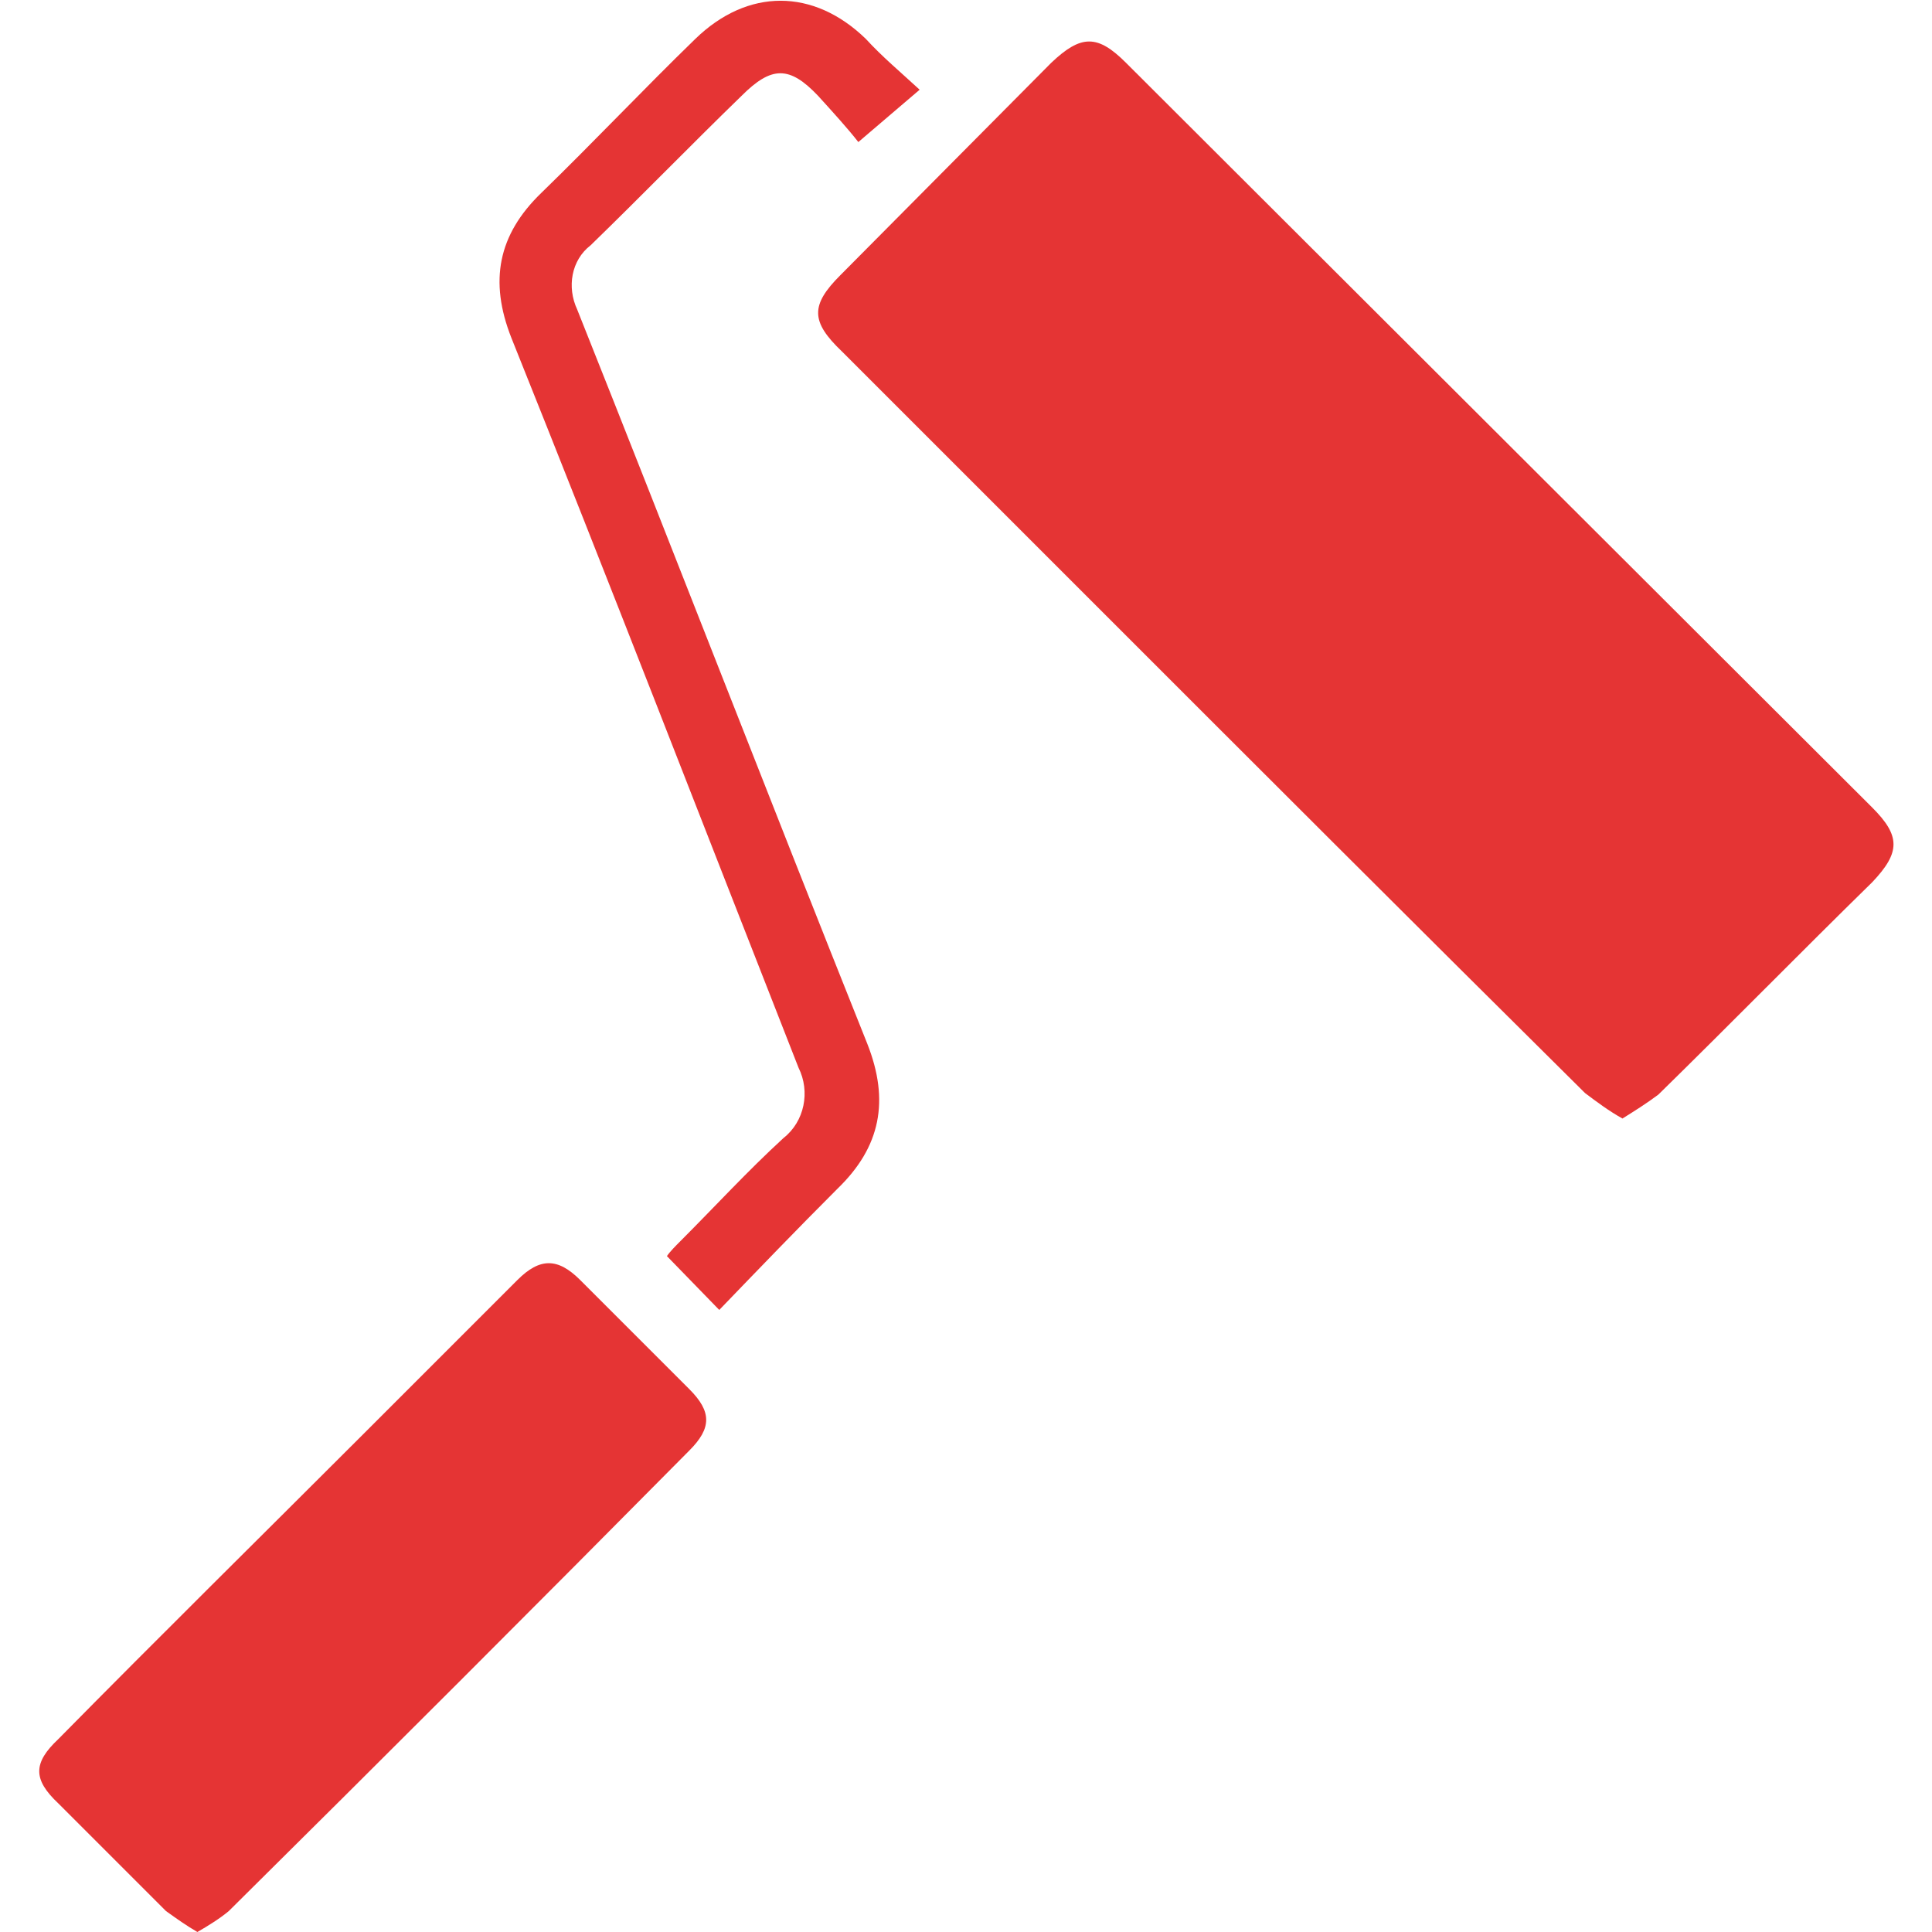
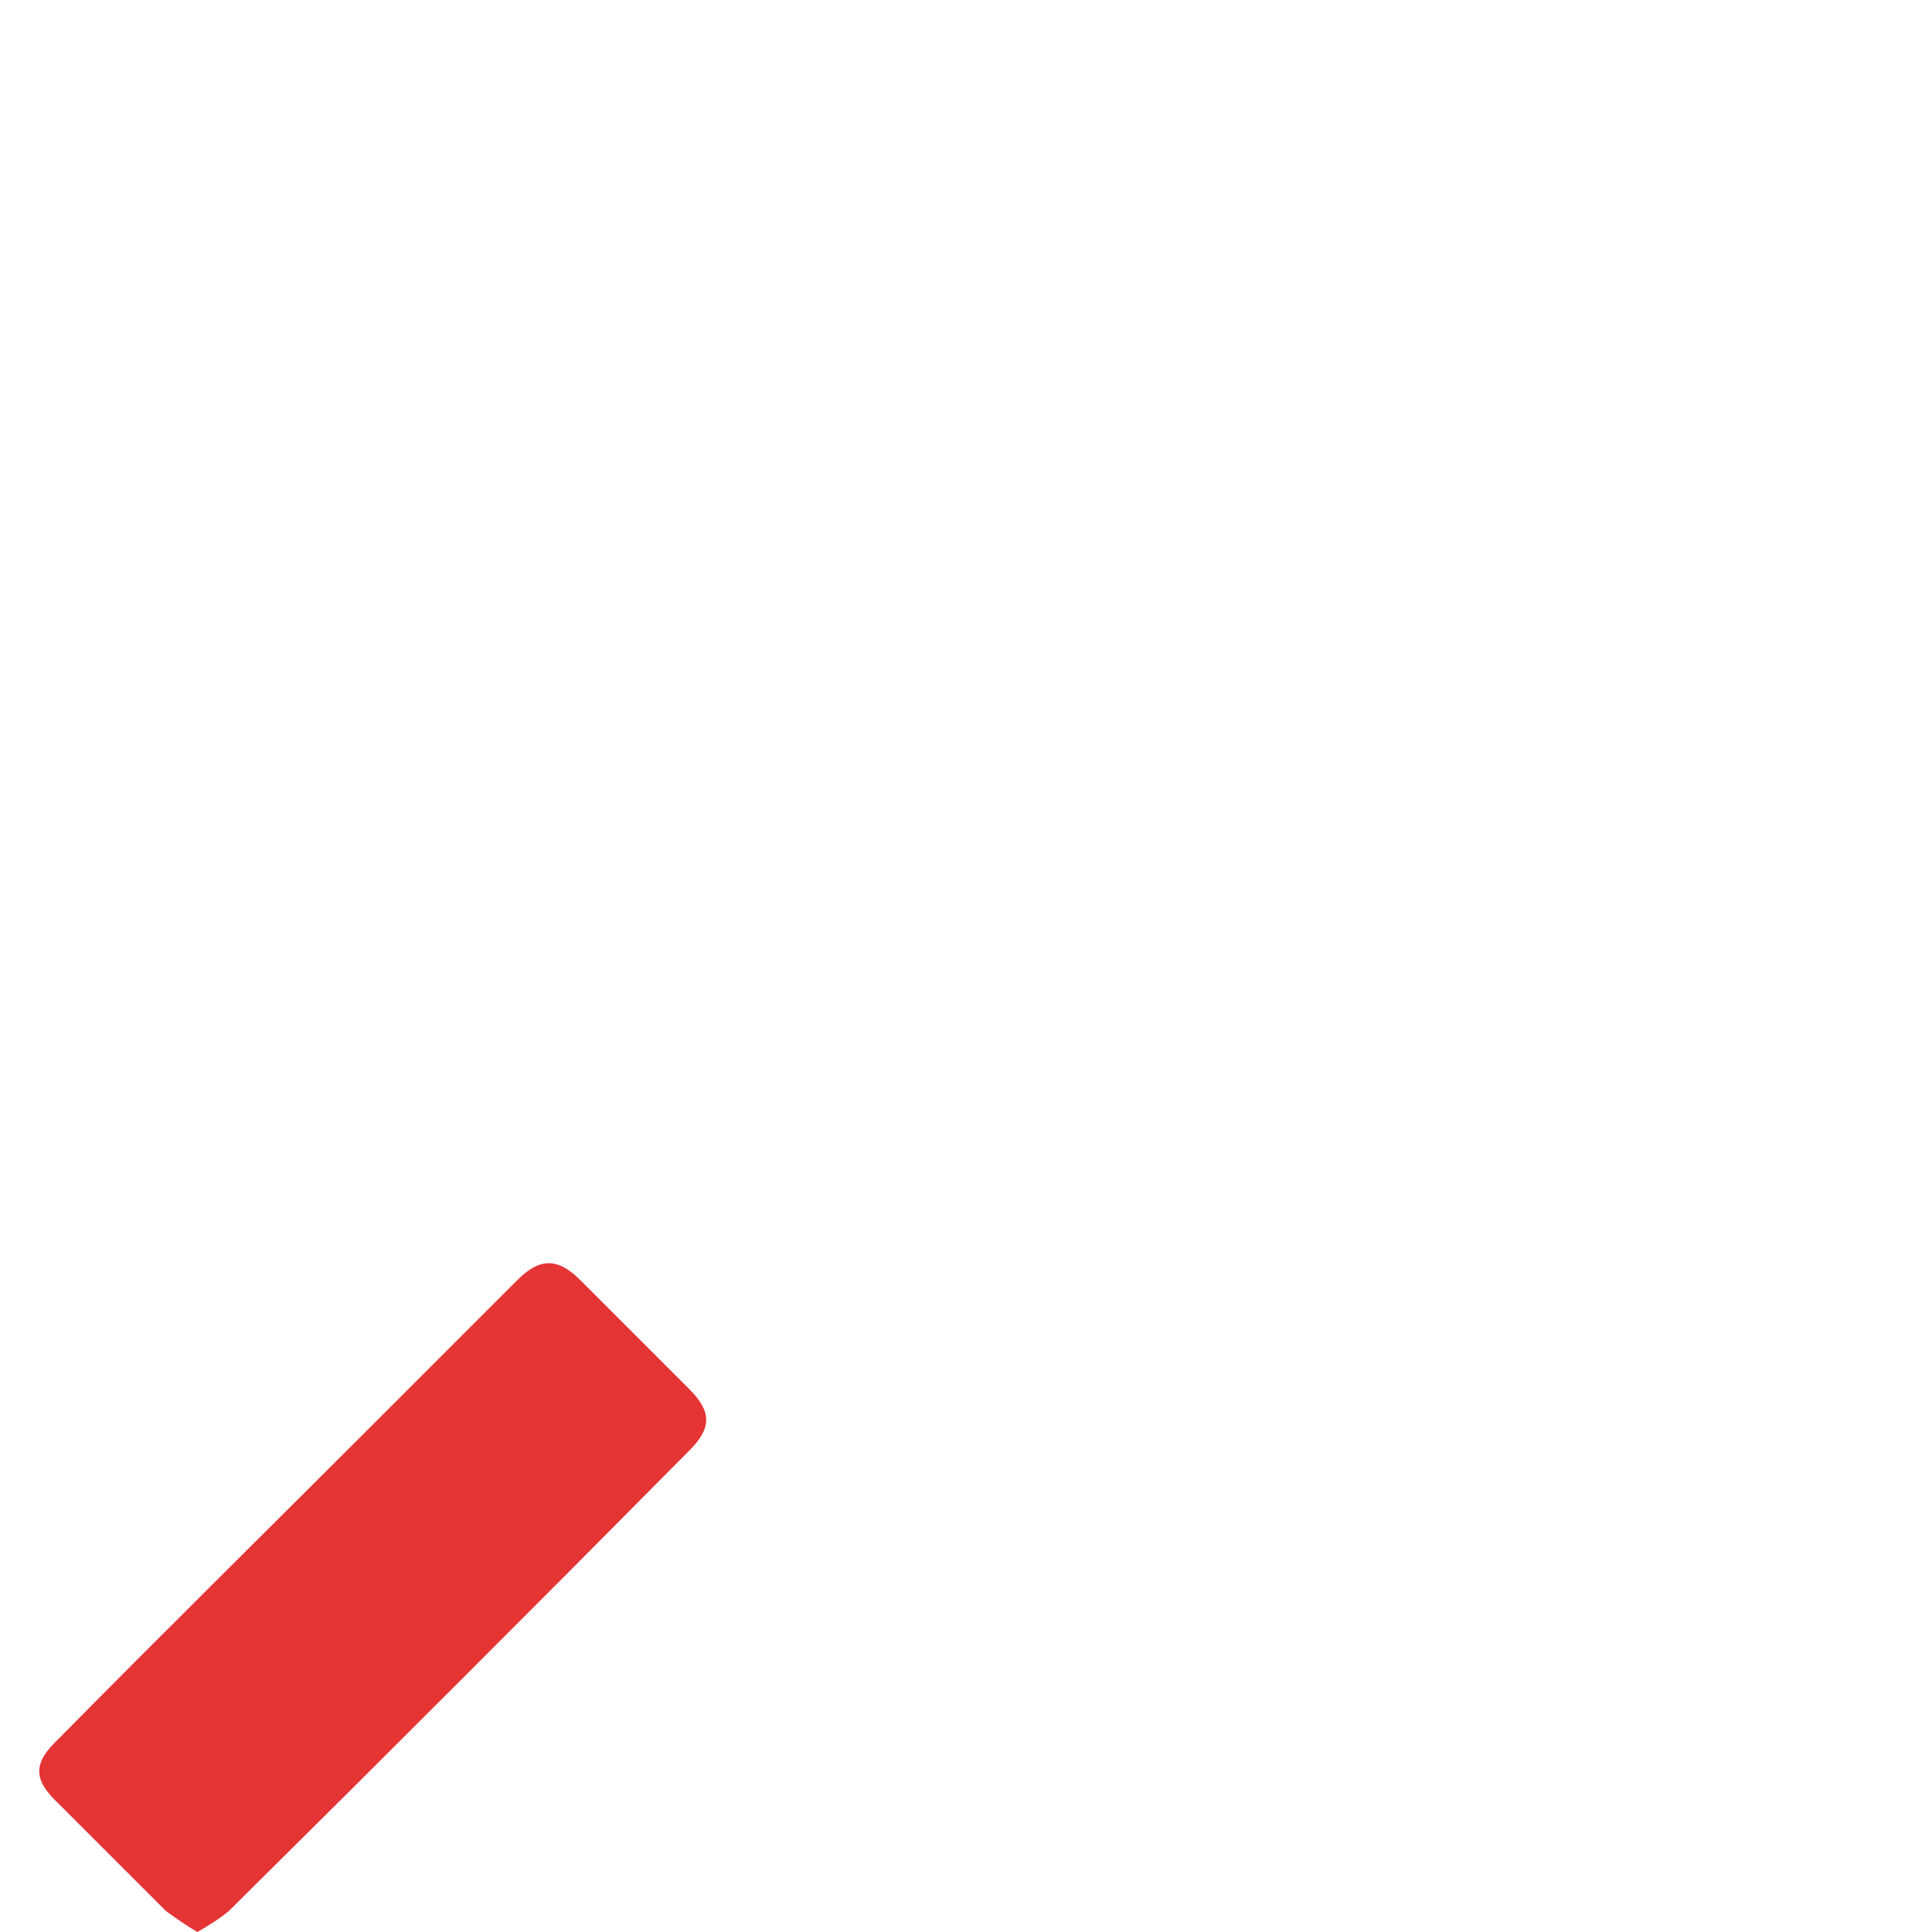
<svg xmlns="http://www.w3.org/2000/svg" version="1.1" id="Layer_1" x="0px" y="0px" viewBox="0 0 129.2 129.2" style="enable-background:new 0 0 129.2 129.2;" xml:space="preserve">
  <style type="text/css"> .st0{fill:#E53434;} </style>
  <g id="Layer_2_1_">
    <g id="Layer_1-2">
-       <path class="st0" d="M125.2,54L75.3,4.2c-1.9-1.9-3-1.9-5,0L56.2,18.4c-2,2-2,3.1,0.1,5.1l16.2,16.2C83.6,50.8,94.8,62,106,73.1 c0.8,0.6,1.6,1.2,2.5,1.7c0.8-0.5,1.6-1,2.4-1.6c4.8-4.7,9.5-9.5,14.3-14.2C127.1,57,127.1,55.9,125.2,54z" />
      <path class="st0" d="M38.8,85.6c-1.5-1.5-2.7-1.5-4.2,0c-3.4,3.4-6.8,6.8-10.2,10.2c-6.8,6.8-13.7,13.6-20.5,20.5 c-1.7,1.6-1.7,2.7,0,4.3c2.4,2.4,4.8,4.8,7.2,7.2c0.7,0.5,1.4,1,2.1,1.4c0.7-0.4,1.5-0.9,2.1-1.4c10.3-10.2,20.6-20.5,30.8-30.8 c1.5-1.5,1.5-2.6,0-4.1C43.7,90.5,41.2,88,38.8,85.6z" />
-       <path class="st0" d="M38.6,20.7c-0.7-1.5-0.4-3.3,0.9-4.3c3.4-3.3,6.7-6.7,10.1-10c2-2,3.2-2,5.1,0c1,1.1,2,2.2,2.7,3.1L61.5,6 c-1.3-1.2-2.5-2.2-3.6-3.4c-3.5-3.4-7.9-3.4-11.4,0s-6.8,6.9-10.3,10.3c-2.9,2.8-3.5,5.9-2,9.7c6.5,16.2,12.8,32.5,19.2,48.8 c0.8,1.6,0.4,3.6-1,4.7c-2.4,2.2-4.6,4.6-6.9,6.9c-0.3,0.3-0.7,0.7-0.9,1l3.5,3.6c2.6-2.7,5.2-5.4,7.9-8.1c2.9-2.8,3.5-5.9,2-9.7 C51.4,53.3,45.1,37,38.6,20.7z" />
    </g>
  </g>
</svg>